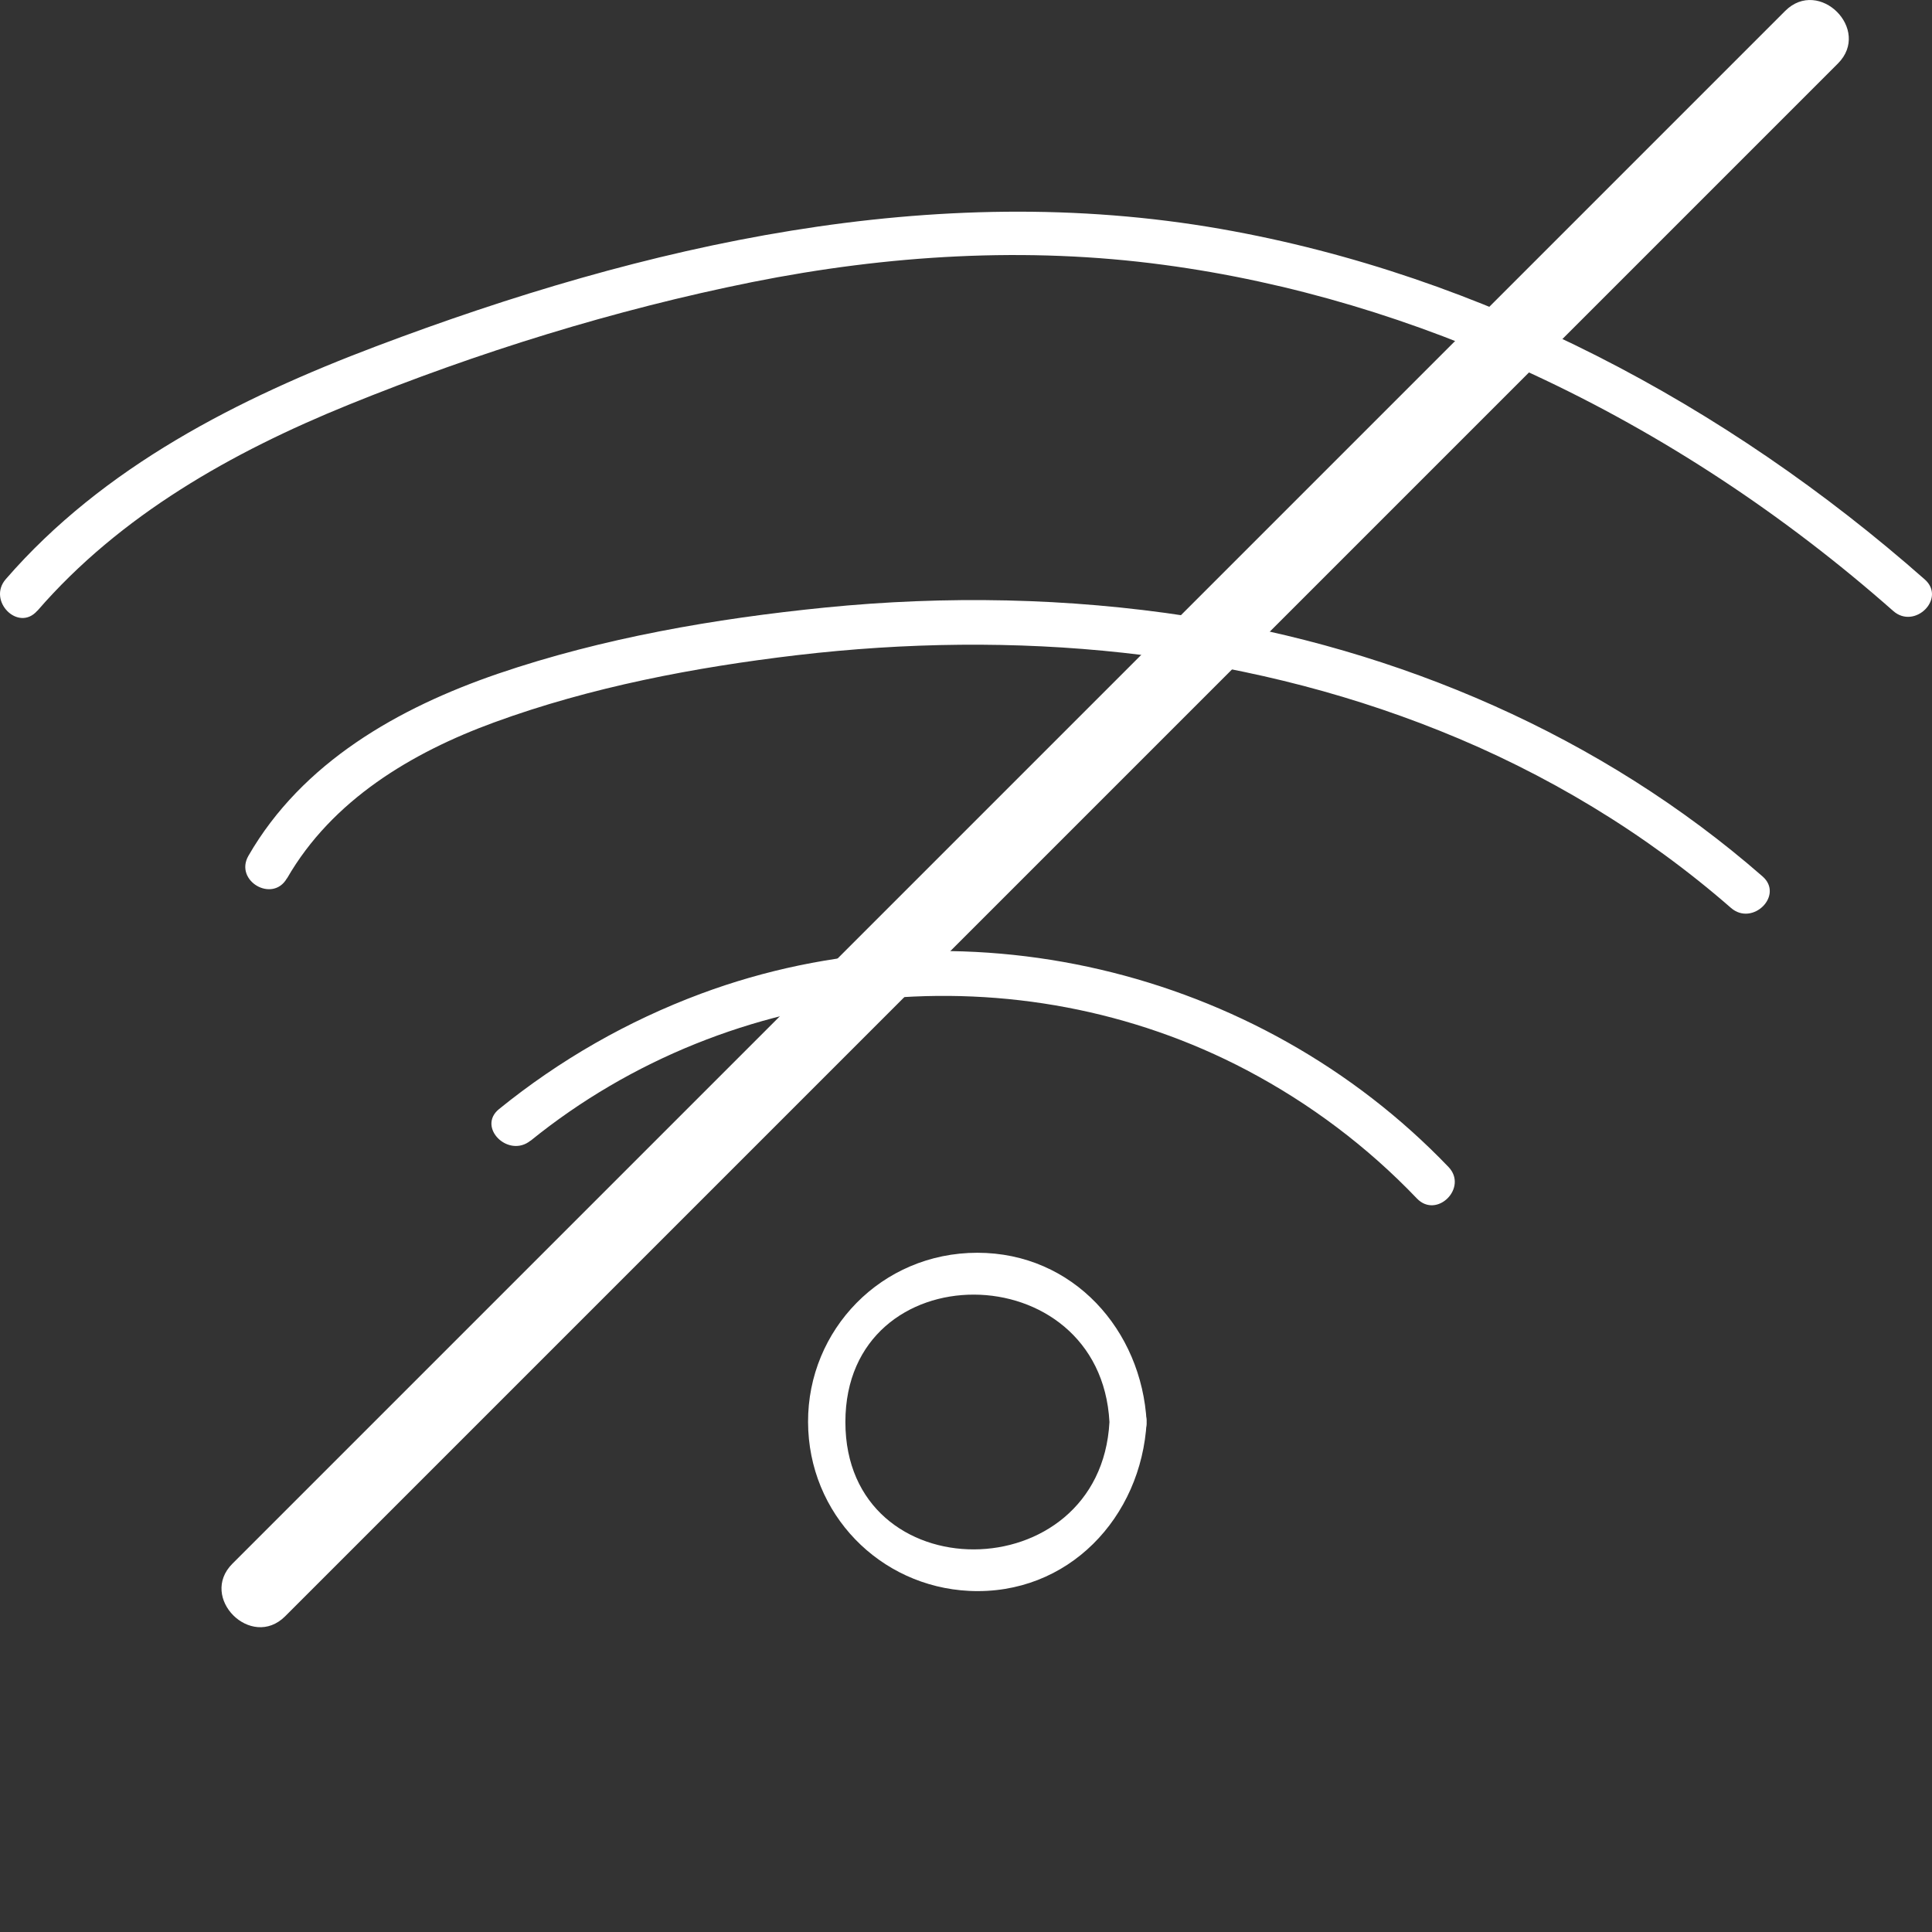
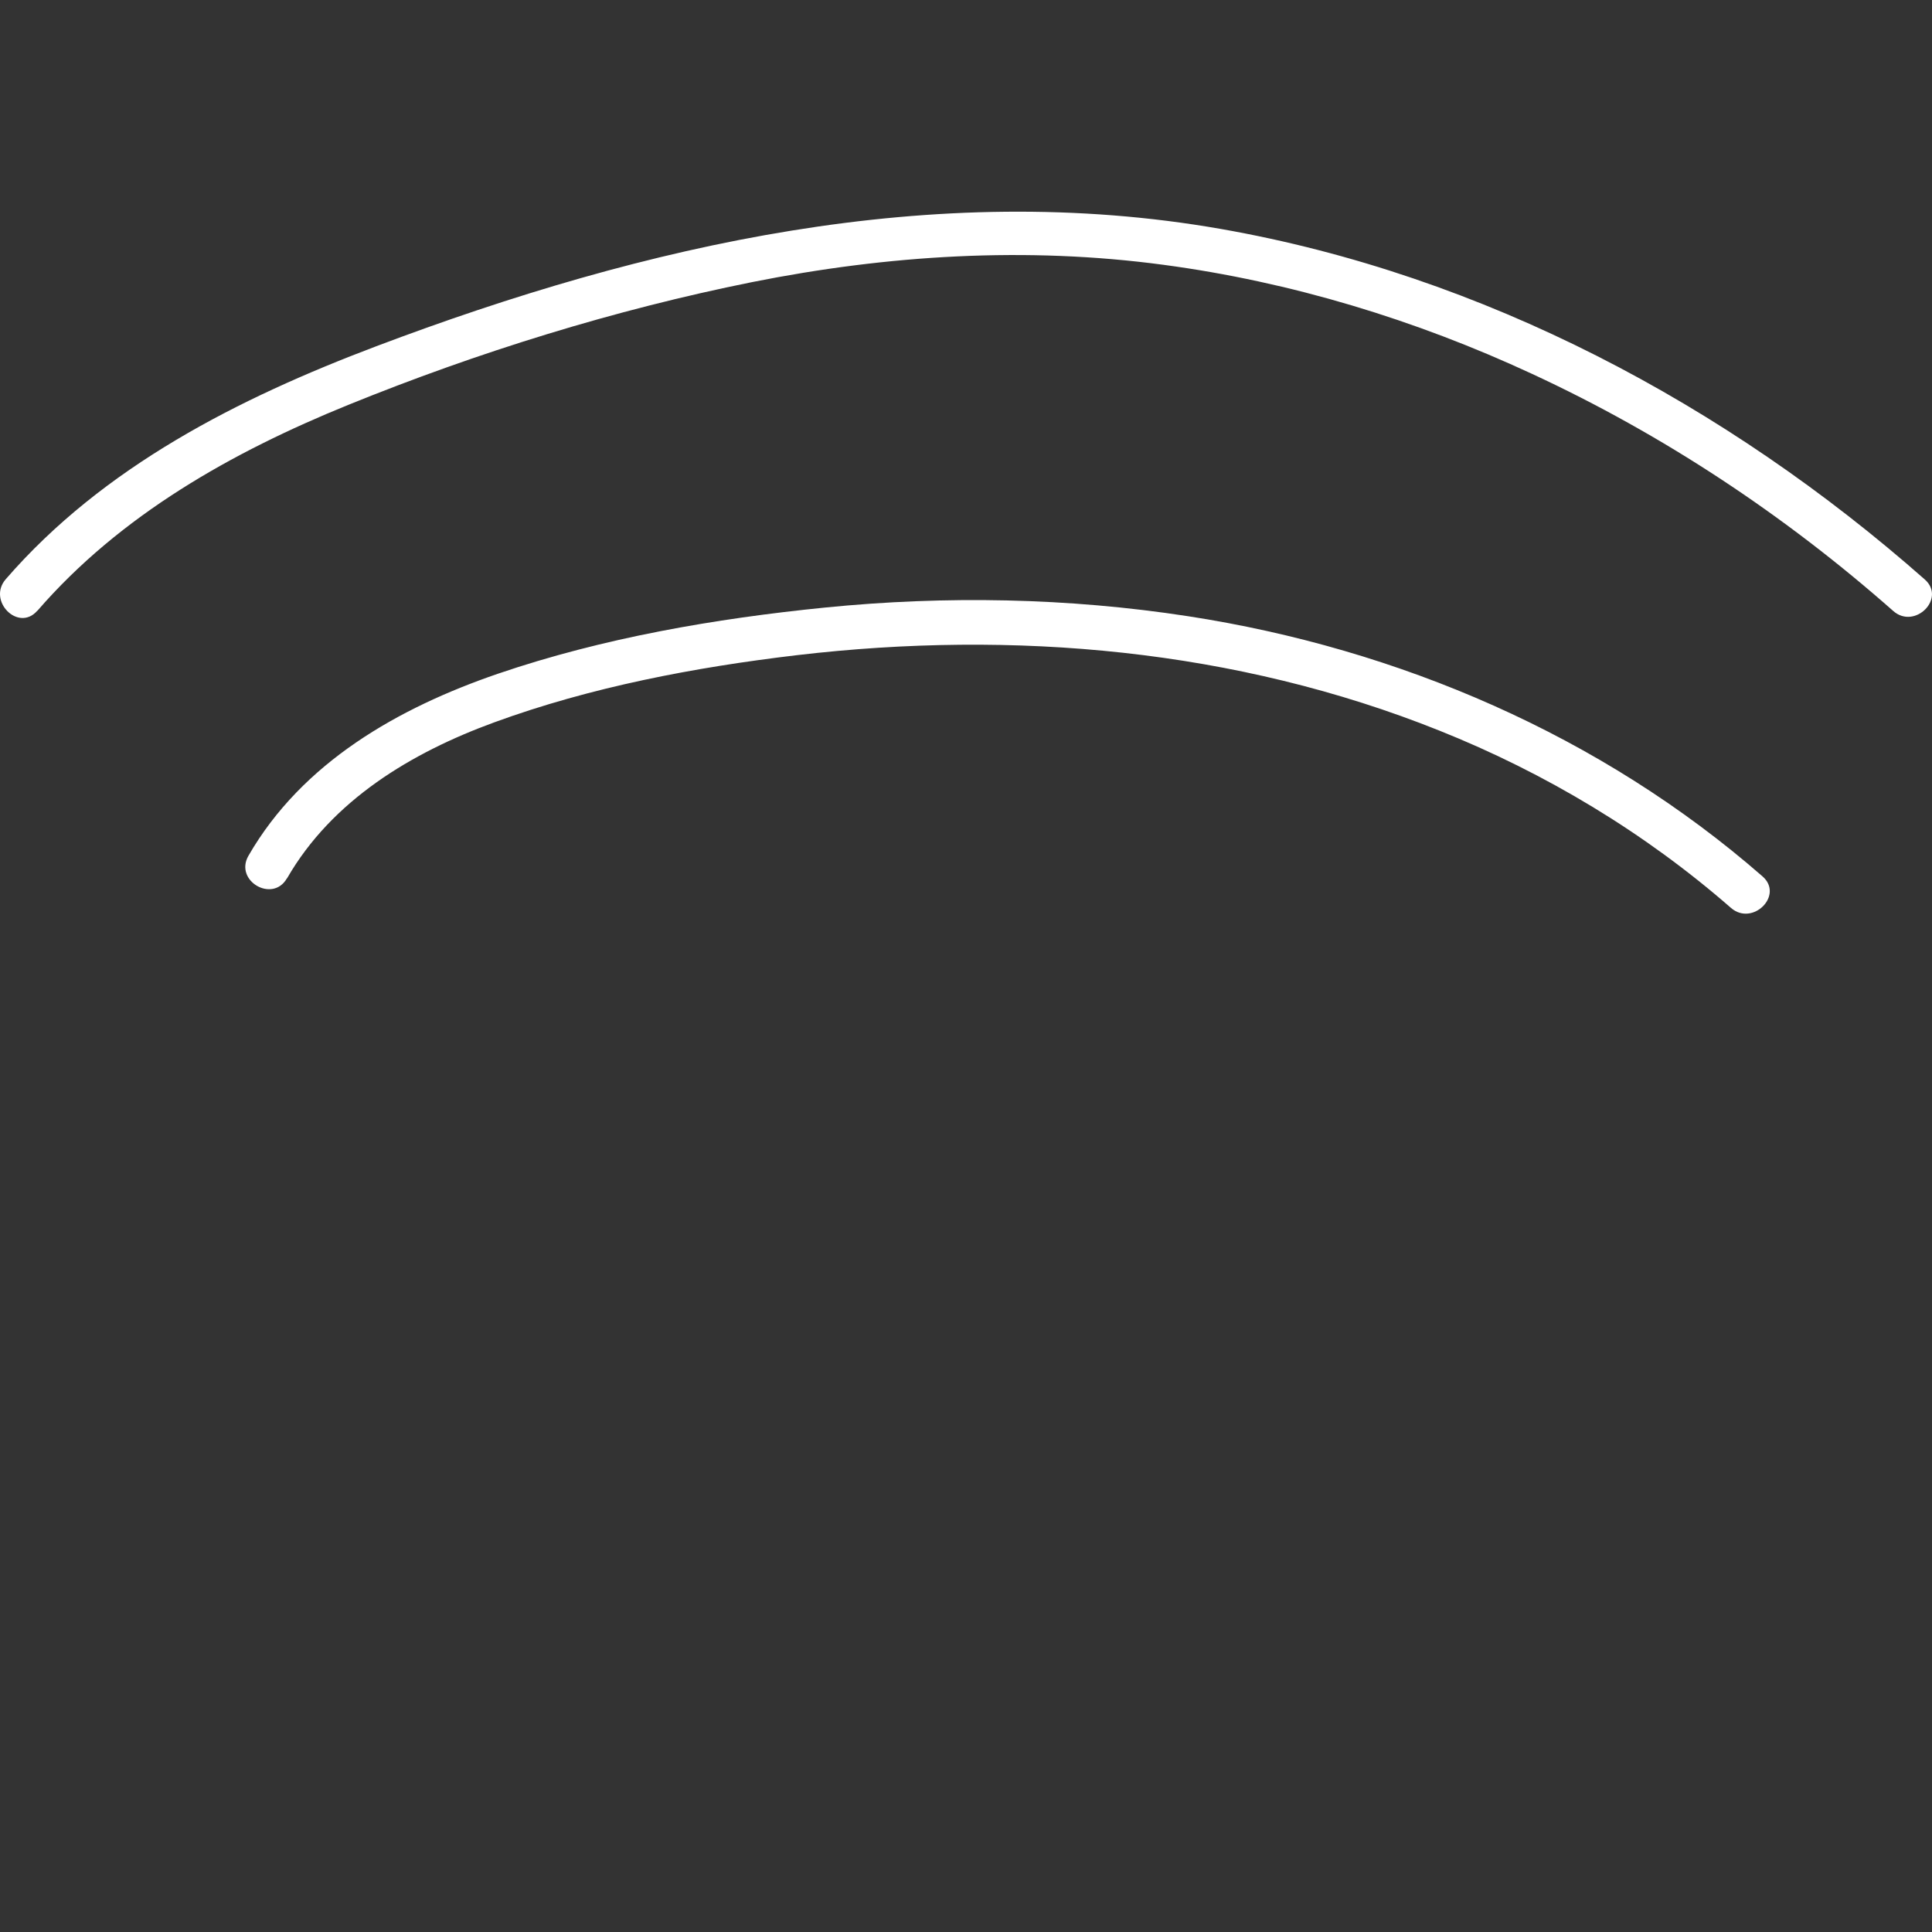
<svg xmlns="http://www.w3.org/2000/svg" width="56" height="56" viewBox="0 0 56 56" fill="none">
  <rect x="0" y="0" width="56" height="56" fill="#333333" stroke="none" />
  <g id="Icon">
    <g id="Group 25">
      <path id="Vector" d="M1.085 17.702C3.487 14.929 6.725 13.105 10.089 11.738C13.857 10.208 17.811 8.979 21.8 8.177C25.728 7.392 29.751 7.142 33.727 7.676C37.413 8.168 41.027 9.268 44.399 10.833C48.206 12.596 51.733 14.934 54.877 17.71C55.498 18.258 56.416 17.348 55.791 16.796C50.039 11.721 42.985 7.97 35.391 6.637C27.056 5.176 18.704 7.09 10.899 10.039C6.919 11.544 2.996 13.524 0.167 16.788C-0.376 17.413 0.533 18.331 1.081 17.702H1.085Z" fill="white" />
      <path id="Vector_2" d="M8.321 25.458C9.623 23.195 11.926 21.815 14.323 20.939C17.126 19.913 20.144 19.34 23.102 18.99C29.385 18.253 35.823 18.814 41.721 21.177C44.796 22.405 47.68 24.139 50.173 26.316C50.798 26.86 51.716 25.95 51.087 25.402C46.417 21.323 40.54 18.801 34.434 17.861C30.954 17.326 27.419 17.261 23.917 17.61C20.727 17.93 17.475 18.49 14.431 19.529C11.551 20.517 8.761 22.095 7.2 24.807C6.786 25.532 7.903 26.183 8.317 25.458H8.321Z" fill="white" />
-       <path id="Vector_3" d="M15.379 33.065C21.213 28.339 29.505 27.524 36.141 31.021C37.978 31.991 39.634 33.237 41.069 34.738C41.647 35.342 42.561 34.423 41.984 33.824C36.451 28.05 27.815 26.011 20.312 28.805C18.186 29.598 16.228 30.719 14.465 32.147C13.818 32.673 14.736 33.582 15.379 33.061V33.065Z" fill="white" />
-       <path id="Vector_4" d="M8.264 46.85C21.398 33.716 34.528 20.586 47.662 7.452C49.533 5.58 51.4 3.713 53.272 1.842C54.255 0.859 52.728 -0.663 51.745 0.316C38.611 13.45 25.481 26.58 12.347 39.714L6.737 45.324C5.754 46.307 7.281 47.829 8.264 46.85Z" fill="white" />
-       <path id="Vector_5" d="M32.158 41.218C31.895 46.117 24.504 46.164 24.504 41.218C24.504 36.273 31.895 36.316 32.158 41.218C32.197 41.908 33.275 41.913 33.236 41.218C33.094 38.558 31.11 36.312 28.329 36.312C25.548 36.312 23.413 38.549 23.422 41.218C23.43 43.888 25.505 45.987 28.092 46.113C30.963 46.251 33.085 43.978 33.236 41.218C33.275 40.524 32.197 40.529 32.158 41.218Z" fill="white" />
    </g>
  </g>
</svg>